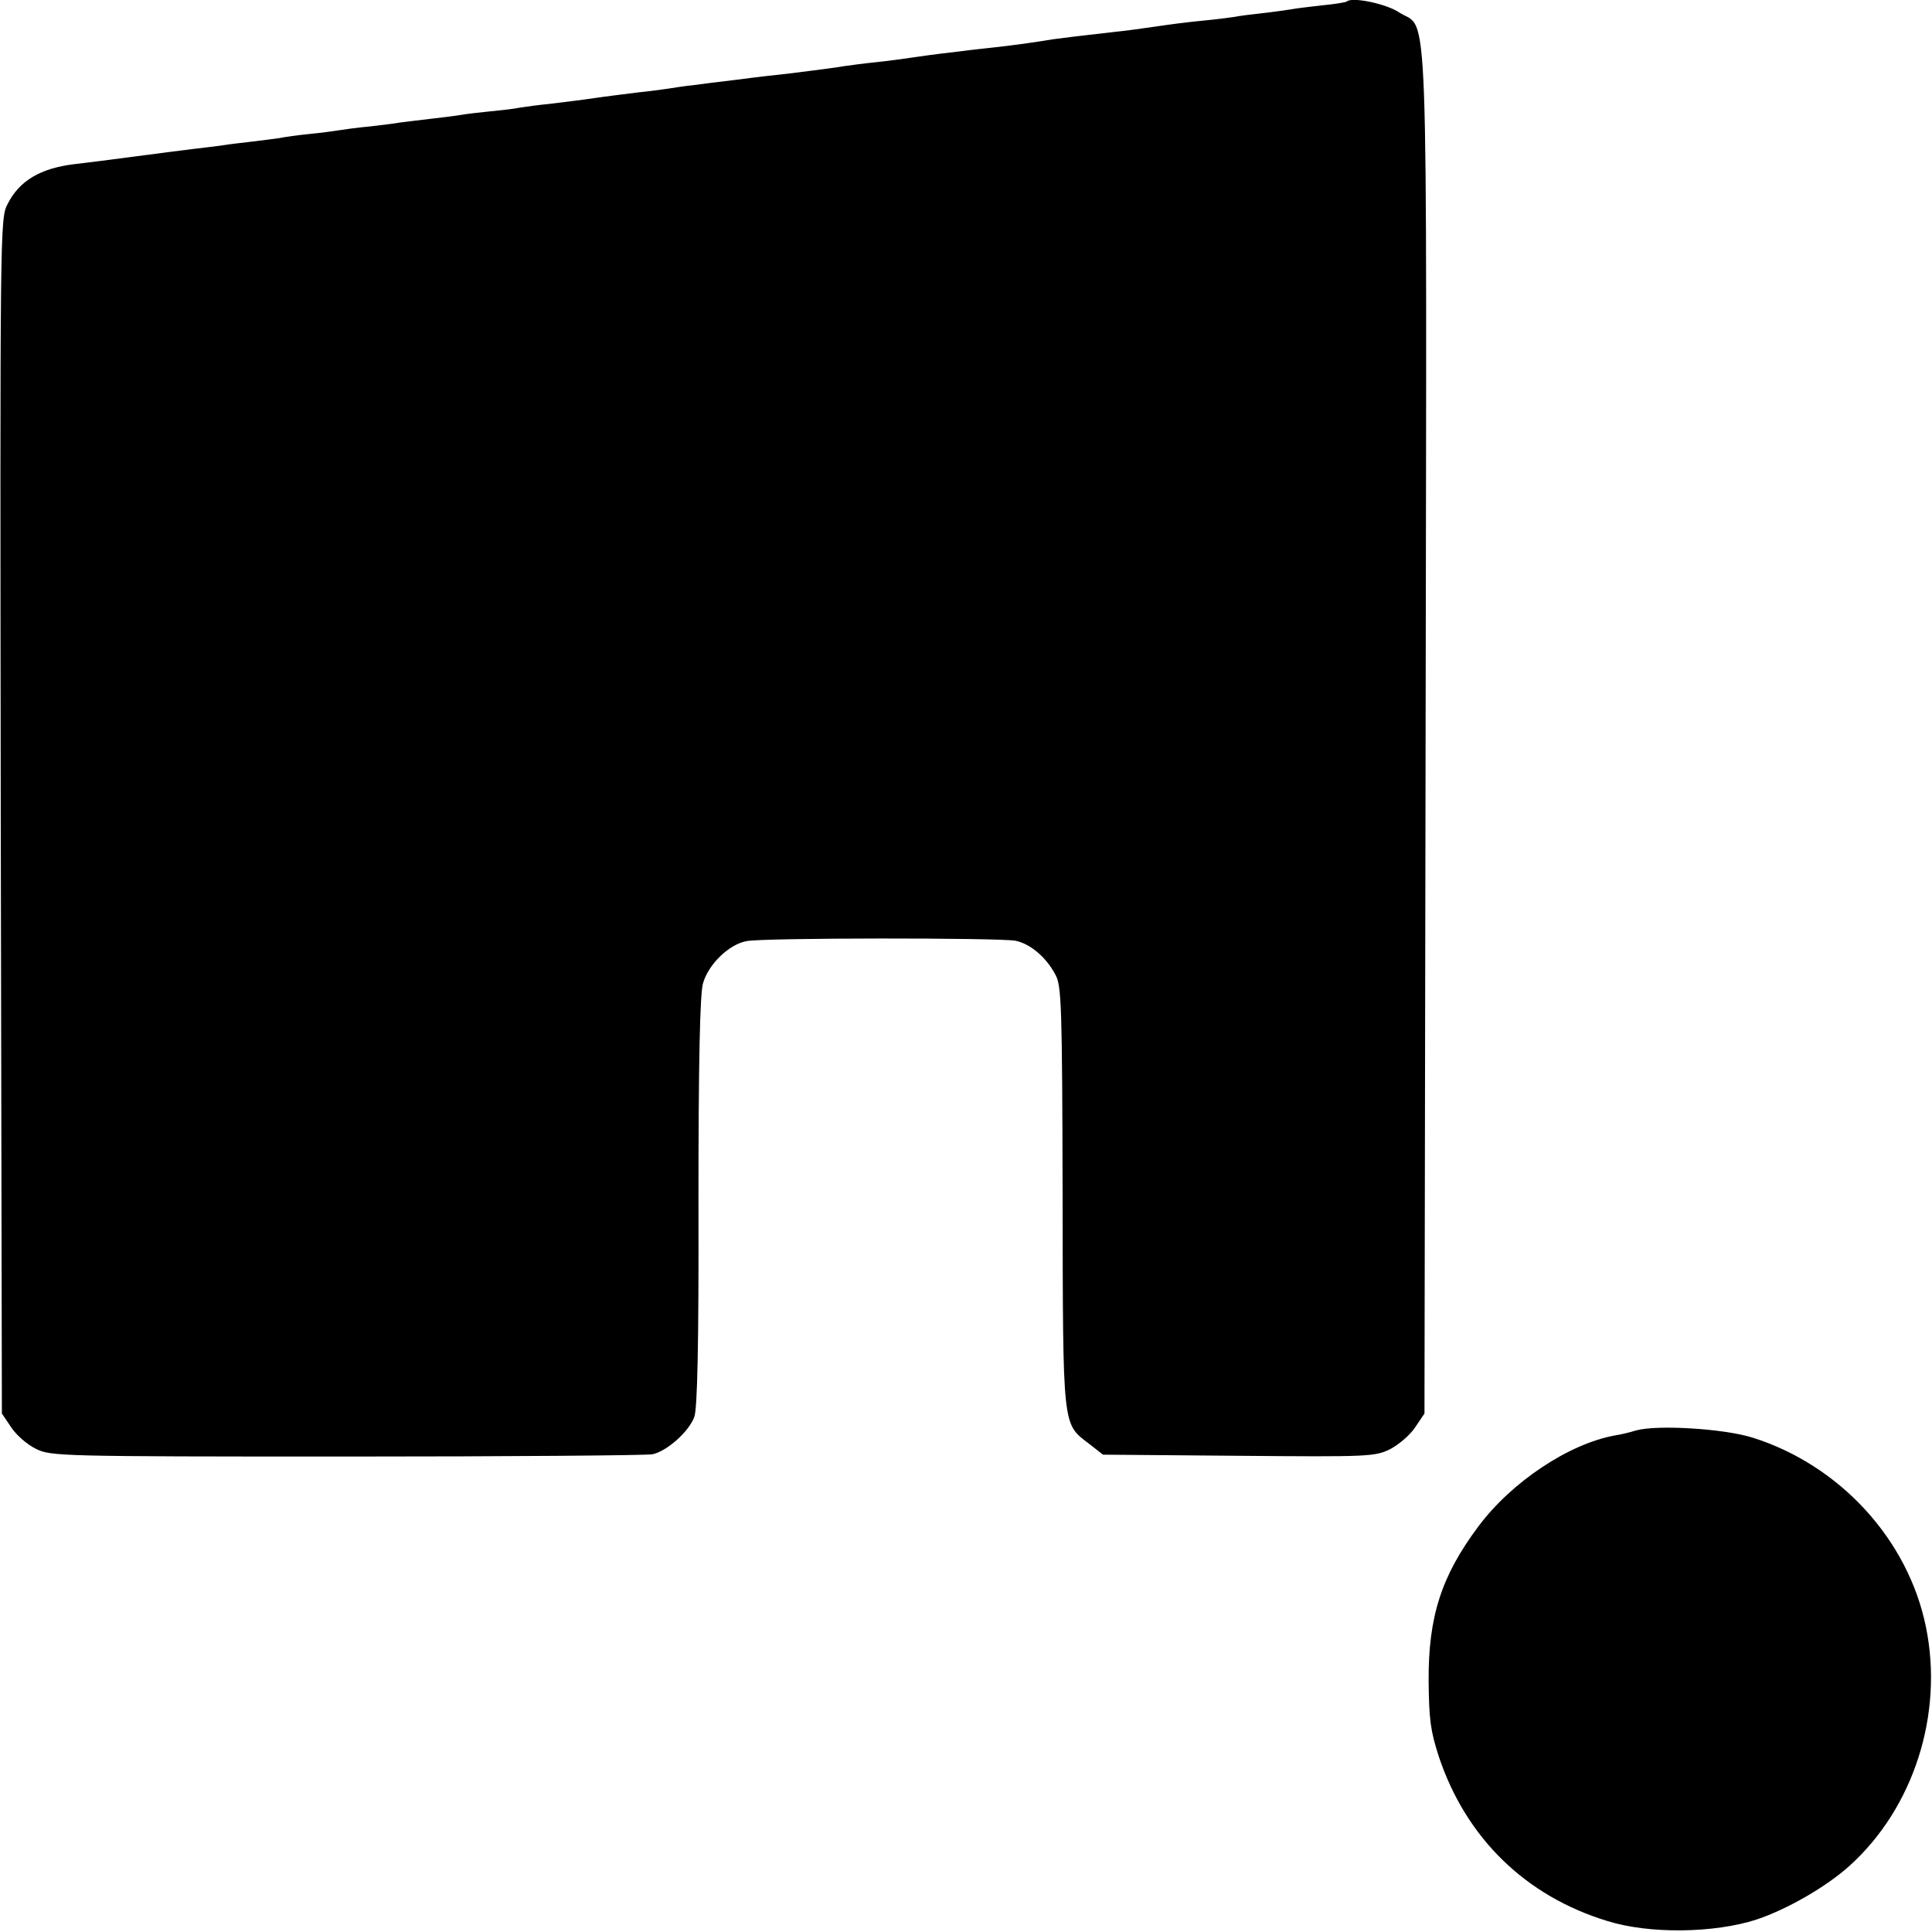
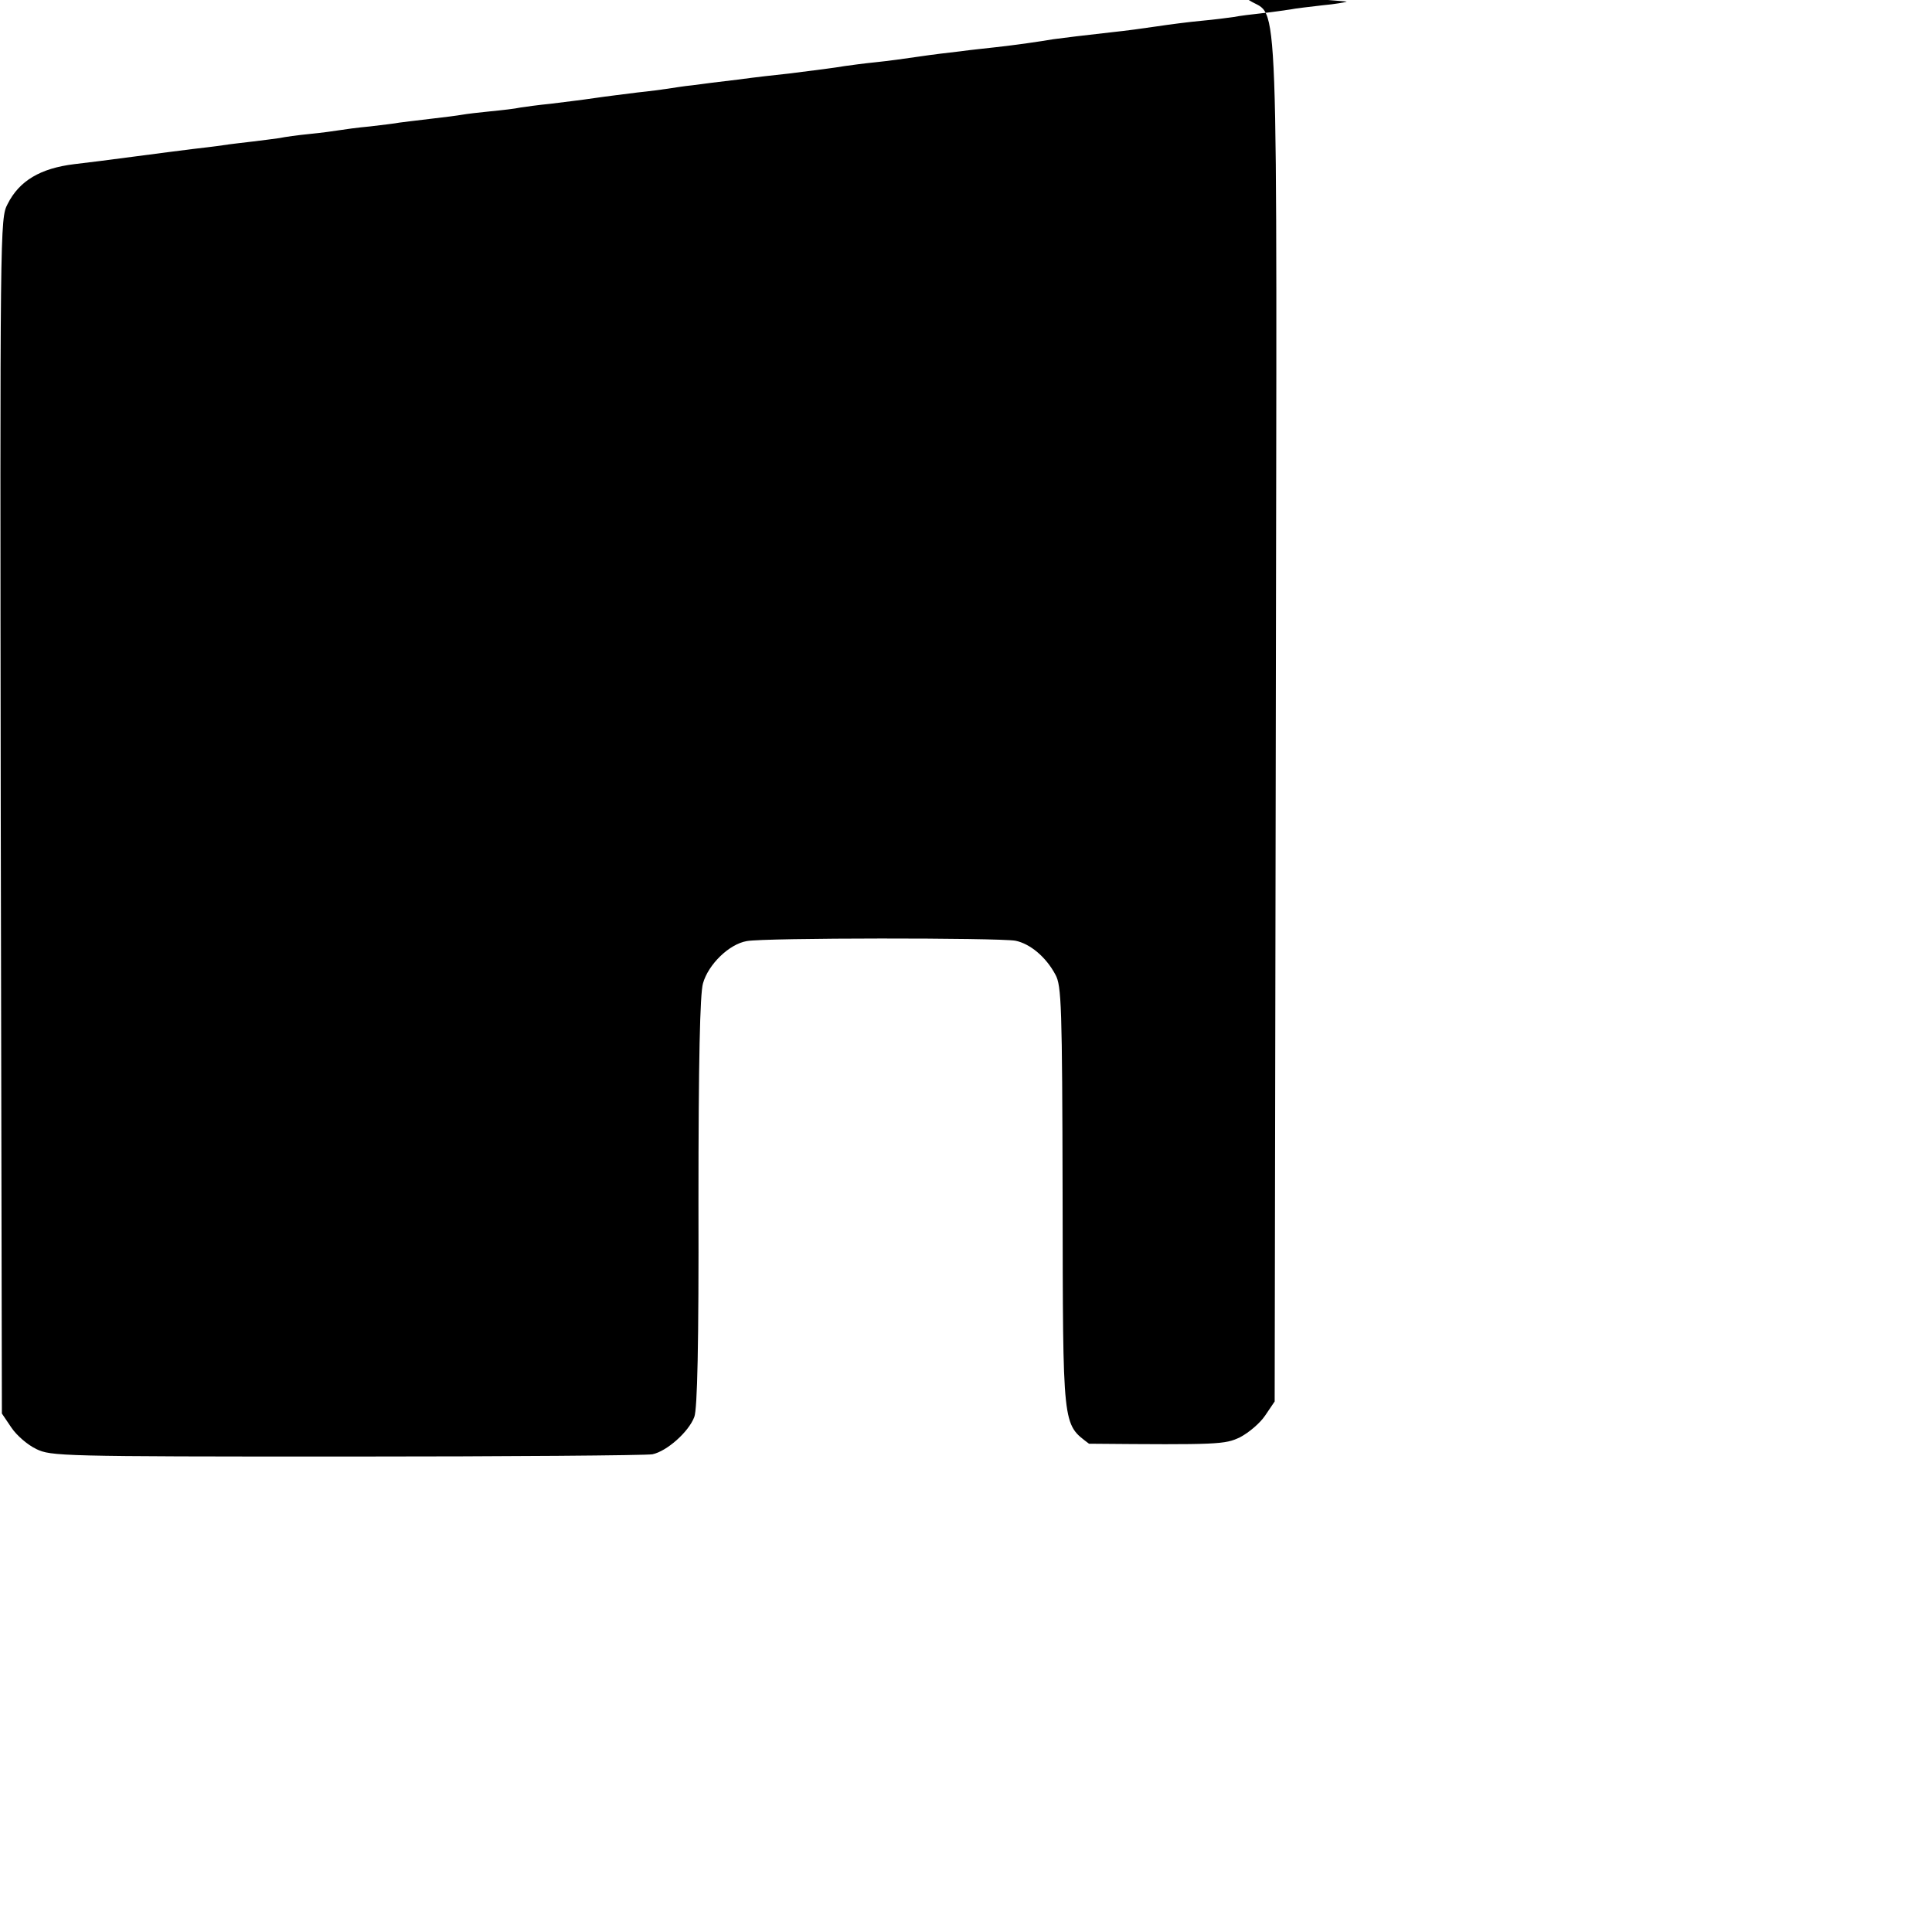
<svg xmlns="http://www.w3.org/2000/svg" version="1.0" width="512pt" height="512pt" viewBox="0 0 512 512" preserveAspectRatio="xMidYMid meet">
  <g transform="translate(0,512) scale(0.1,-0.1)" fill="#000000" stroke="none">
-     <path d="M3569 5116 c-2 -2 -31 -7 -64 -10 -33 -4 -71 -8 -85 -11 -14 -2 -47 -7 -75 -10 -27 -3 -61 -7 -75 -10 -14 -2 -52 -7 -85 -10 -33 -3 -87 -10 -120 -15 -33 -5 -85 -12 -115 -15 -81 -9 -129 -15 -159 -19 -35 -6 -97 -15 -151 -21 -25 -3 -67 -7 -95 -11 -27 -3 -77 -9 -110 -14 -33 -5 -85 -12 -115 -15 -30 -3 -67 -8 -81 -10 -29 -5 -70 -10 -149 -20 -30 -3 -91 -10 -135 -16 -44 -5 -98 -12 -120 -15 -22 -2 -51 -7 -65 -9 -14 -2 -50 -7 -80 -10 -30 -4 -82 -10 -115 -15 -33 -5 -85 -11 -116 -15 -31 -3 -67 -8 -80 -10 -13 -3 -48 -7 -79 -10 -31 -3 -64 -7 -75 -9 -11 -2 -49 -7 -85 -11 -36 -4 -73 -9 -82 -10 -9 -2 -44 -6 -77 -10 -33 -3 -69 -8 -81 -10 -12 -2 -48 -7 -79 -10 -31 -3 -67 -8 -81 -11 -14 -2 -45 -6 -70 -9 -25 -3 -61 -7 -80 -10 -19 -3 -55 -7 -80 -10 -25 -3 -94 -12 -155 -20 -60 -8 -131 -17 -158 -20 -90 -11 -146 -44 -177 -106 -20 -38 -20 -59 -18 -1622 l3 -1583 25 -37 c14 -21 43 -46 66 -57 39 -19 63 -20 821 -20 429 0 795 3 812 6 38 8 96 59 111 99 8 21 12 188 11 570 0 375 4 552 12 579 14 50 69 104 116 112 46 9 665 9 712 1 39 -8 81 -43 106 -90 16 -29 18 -80 19 -587 1 -619 -1 -602 70 -656 l37 -29 360 -3 c344 -3 360 -2 400 17 23 12 53 37 67 58 l25 37 3 1800 c3 2020 9 1862 -70 1913 -34 23 -125 42 -139 29z" />
-     <path d="M4335 1329 c-16 -5 -41 -11 -55 -13 -122 -22 -274 -123 -362 -241 -98 -131 -133 -239 -132 -410 1 -102 5 -132 27 -200 72 -216 230 -370 447 -436 112 -35 284 -32 395 4 81 27 185 87 246 142 171 154 250 403 203 633 -47 232 -228 429 -459 502 -76 24 -254 35 -310 19z" />
+     <path d="M3569 5116 c-2 -2 -31 -7 -64 -10 -33 -4 -71 -8 -85 -11 -14 -2 -47 -7 -75 -10 -27 -3 -61 -7 -75 -10 -14 -2 -52 -7 -85 -10 -33 -3 -87 -10 -120 -15 -33 -5 -85 -12 -115 -15 -81 -9 -129 -15 -159 -19 -35 -6 -97 -15 -151 -21 -25 -3 -67 -7 -95 -11 -27 -3 -77 -9 -110 -14 -33 -5 -85 -12 -115 -15 -30 -3 -67 -8 -81 -10 -29 -5 -70 -10 -149 -20 -30 -3 -91 -10 -135 -16 -44 -5 -98 -12 -120 -15 -22 -2 -51 -7 -65 -9 -14 -2 -50 -7 -80 -10 -30 -4 -82 -10 -115 -15 -33 -5 -85 -11 -116 -15 -31 -3 -67 -8 -80 -10 -13 -3 -48 -7 -79 -10 -31 -3 -64 -7 -75 -9 -11 -2 -49 -7 -85 -11 -36 -4 -73 -9 -82 -10 -9 -2 -44 -6 -77 -10 -33 -3 -69 -8 -81 -10 -12 -2 -48 -7 -79 -10 -31 -3 -67 -8 -81 -11 -14 -2 -45 -6 -70 -9 -25 -3 -61 -7 -80 -10 -19 -3 -55 -7 -80 -10 -25 -3 -94 -12 -155 -20 -60 -8 -131 -17 -158 -20 -90 -11 -146 -44 -177 -106 -20 -38 -20 -59 -18 -1622 l3 -1583 25 -37 c14 -21 43 -46 66 -57 39 -19 63 -20 821 -20 429 0 795 3 812 6 38 8 96 59 111 99 8 21 12 188 11 570 0 375 4 552 12 579 14 50 69 104 116 112 46 9 665 9 712 1 39 -8 81 -43 106 -90 16 -29 18 -80 19 -587 1 -619 -1 -602 70 -656 c344 -3 360 -2 400 17 23 12 53 37 67 58 l25 37 3 1800 c3 2020 9 1862 -70 1913 -34 23 -125 42 -139 29z" />
  </g>
</svg>